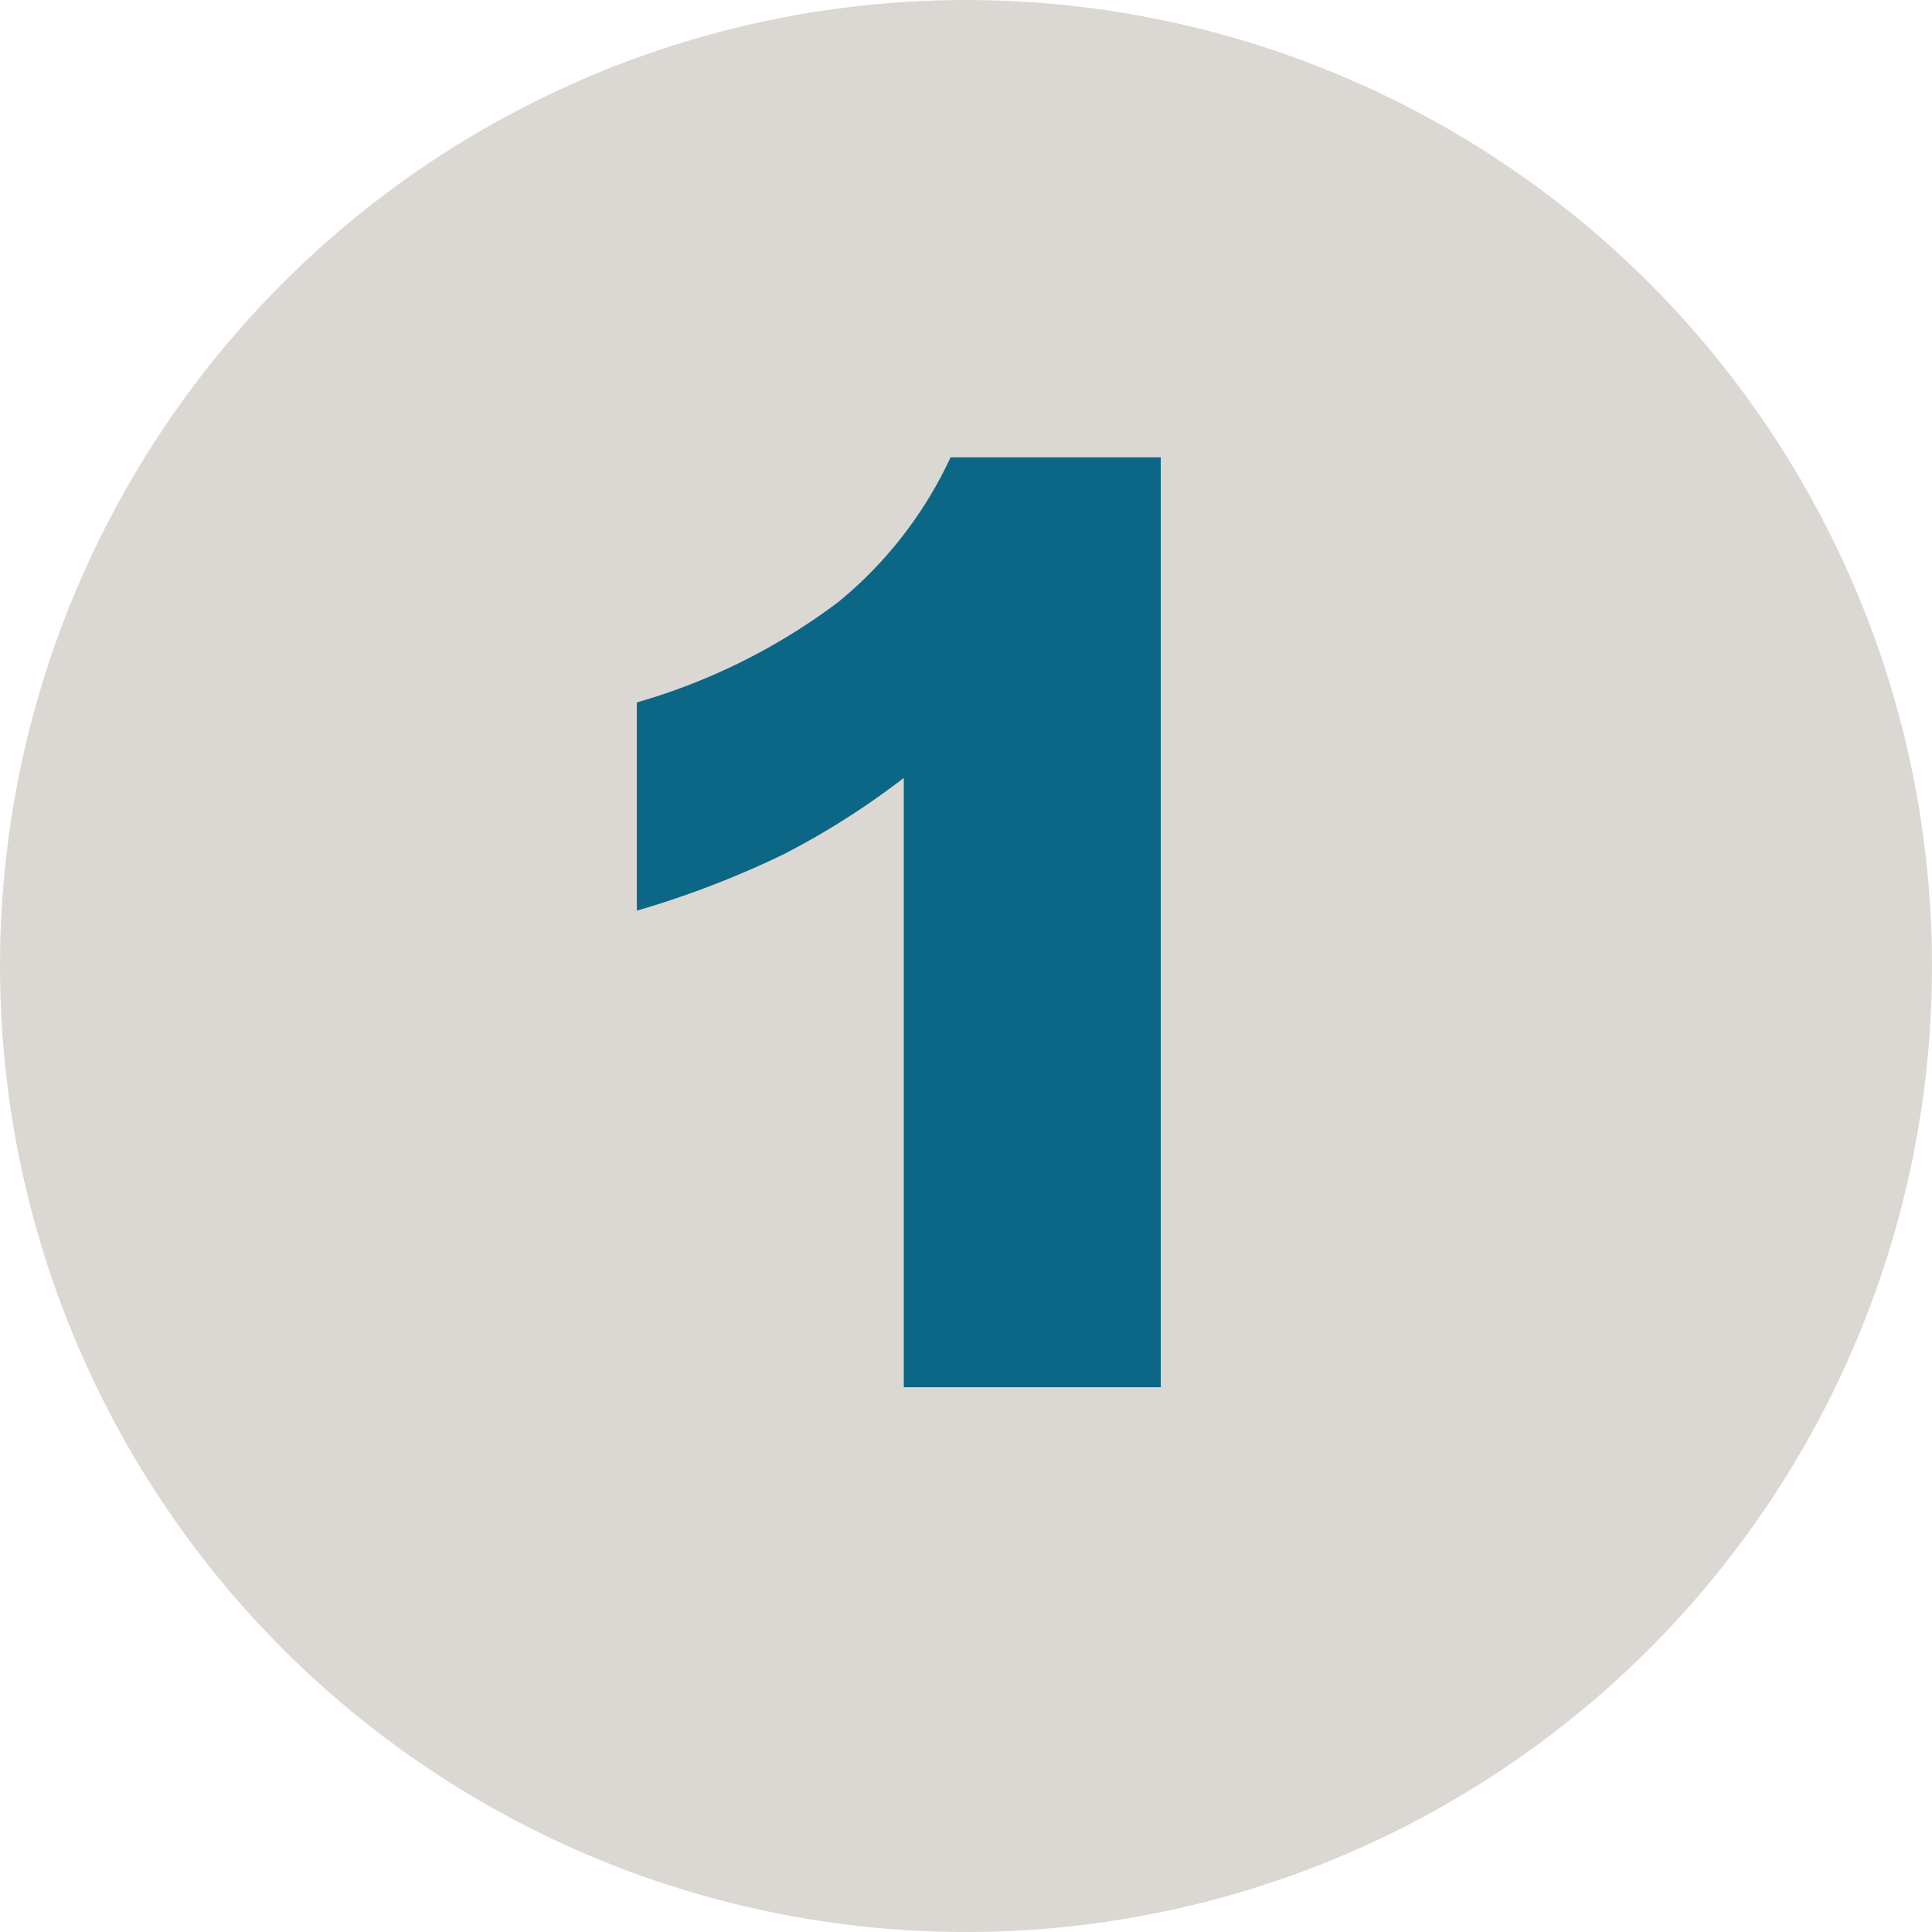
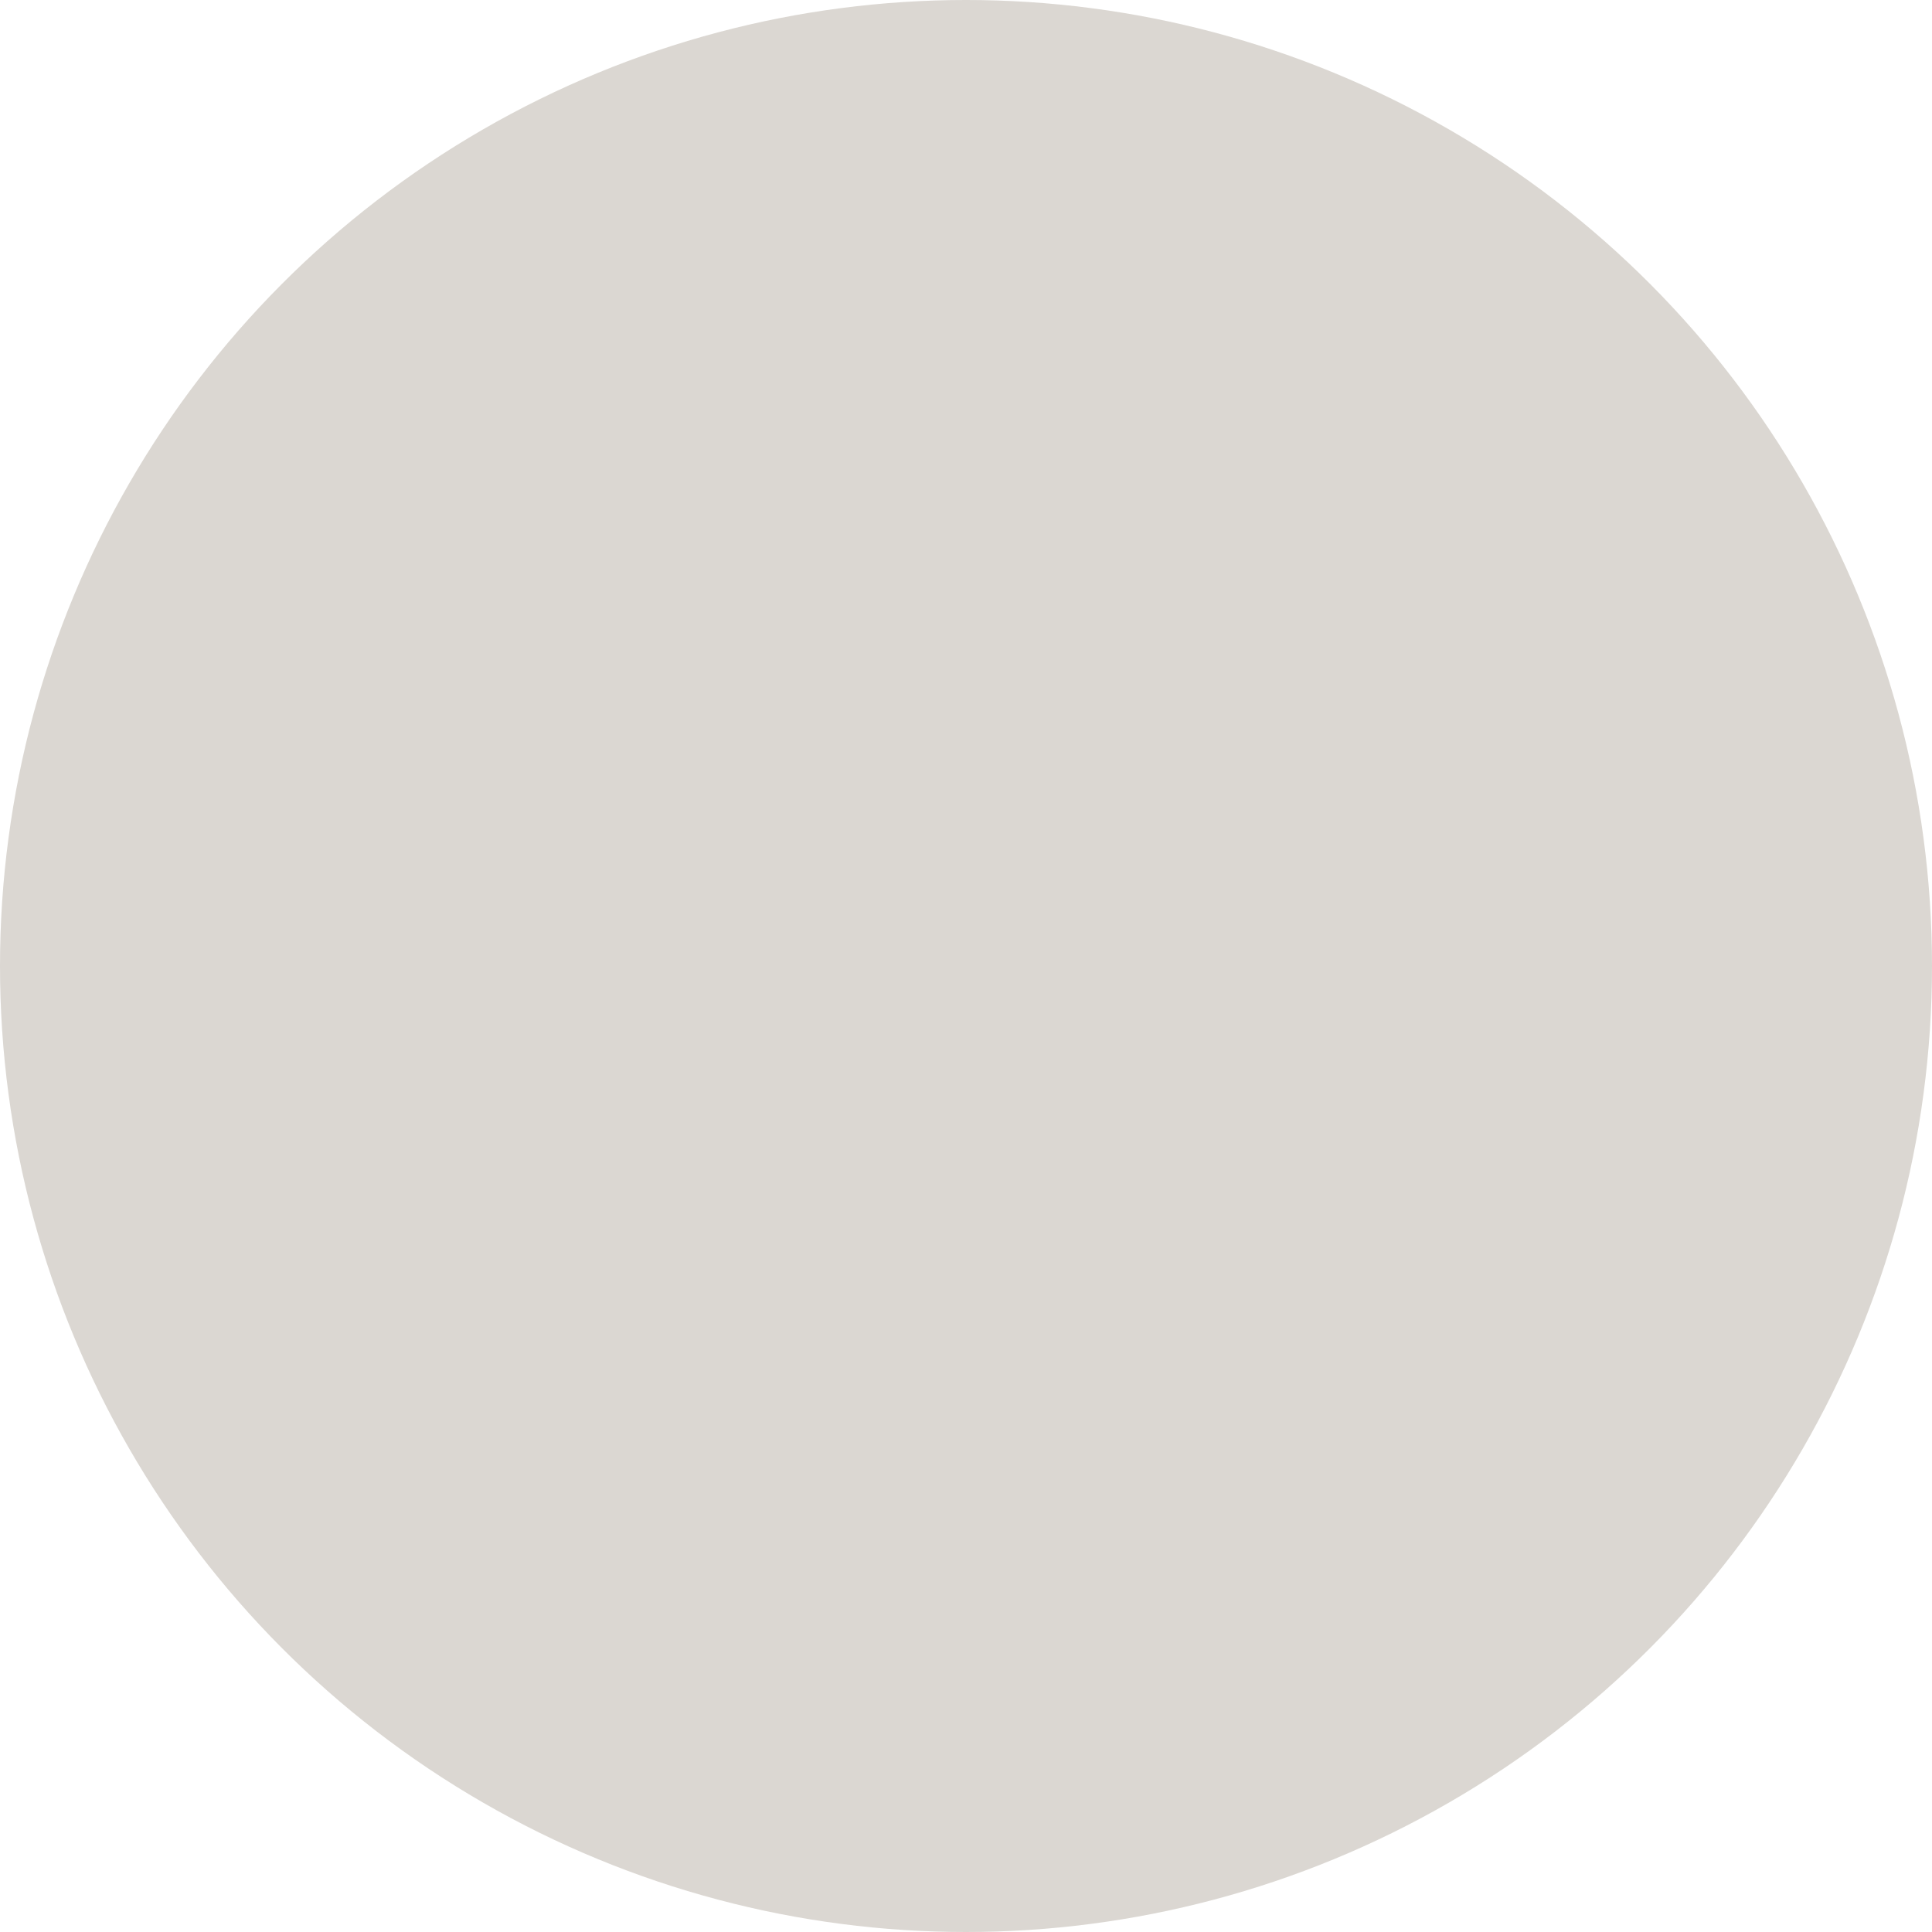
<svg xmlns="http://www.w3.org/2000/svg" viewBox="0 0 104.454 104.454">
  <title>step1</title>
  <g id="ae982cdc-c36d-4548-9807-258426e62445" data-name="Layer 2">
    <g id="bf68db22-8bf2-43f2-959c-7d34e10acb3a" data-name="Layer 1">
      <circle cx="52.227" cy="52.227" r="52.227" style="fill:#dbd7d2" />
-       <path d="M62.756,24.726V75H48.864V42.057A42.141,42.141,0,0,1,42.339,46.2a50.843,50.843,0,0,1-7.907,3.035V37.977a33.408,33.408,0,0,0,10.891-5.428,22.161,22.161,0,0,0,6.07-7.823Z" style="fill:#0c6685" />
    </g>
  </g>
</svg>